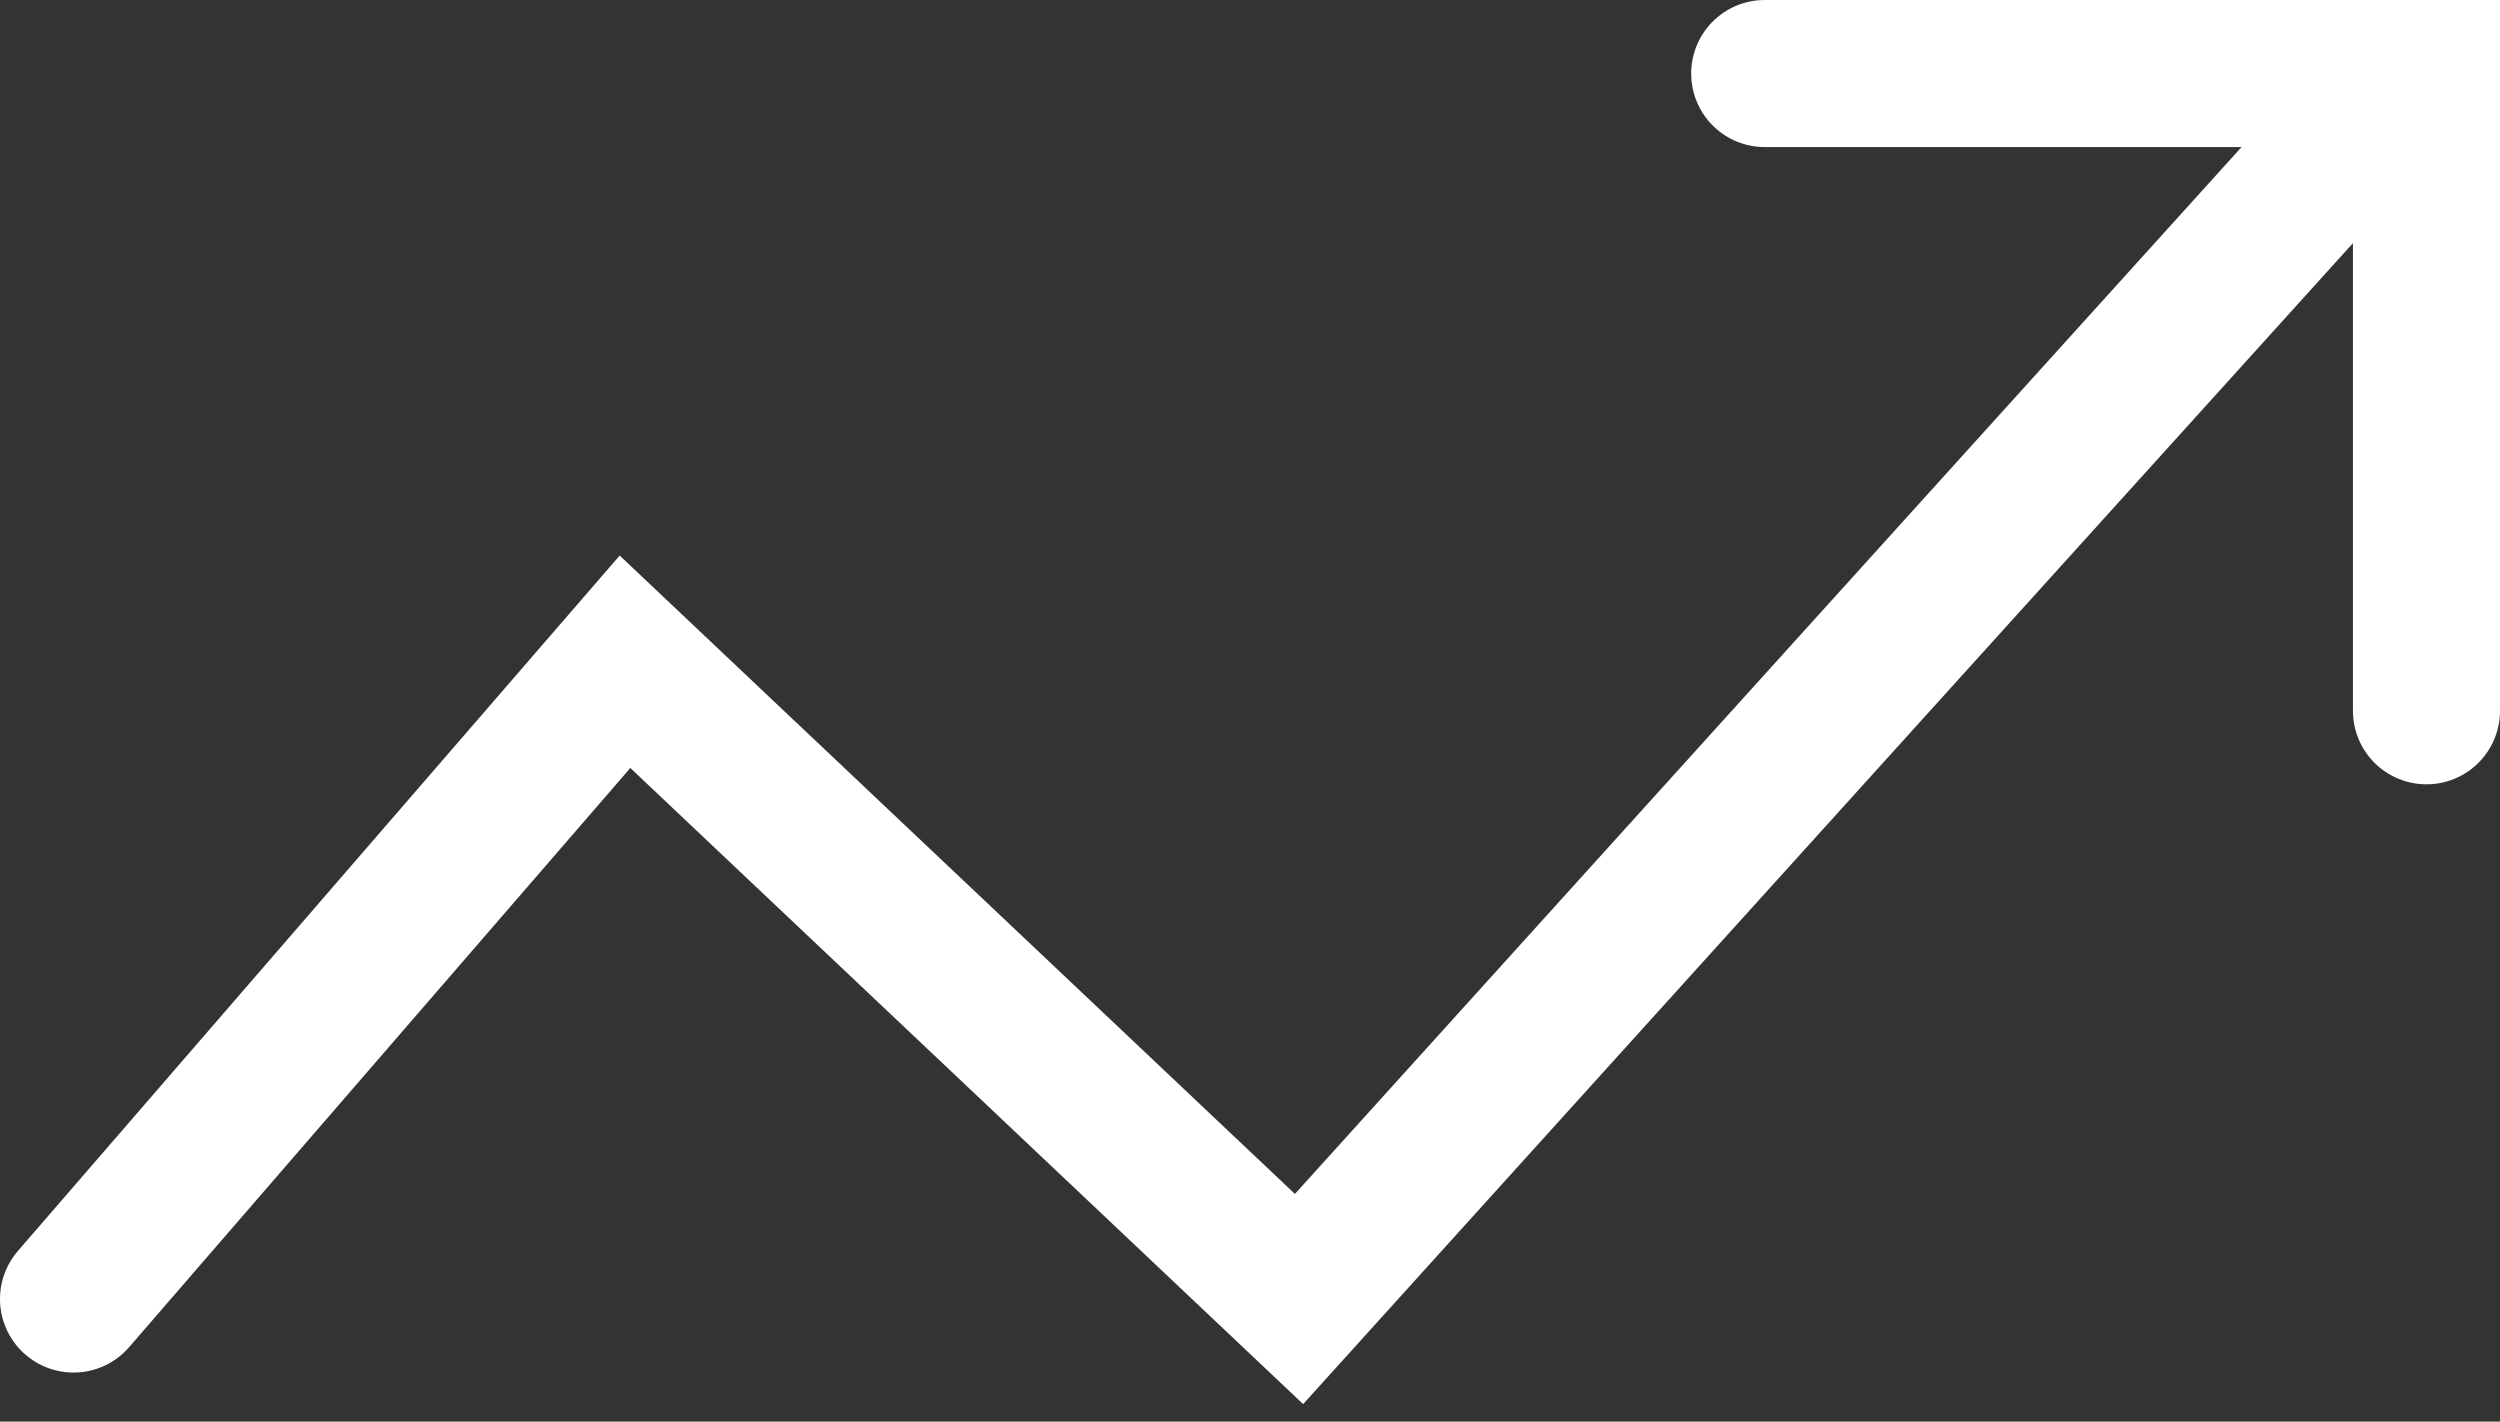
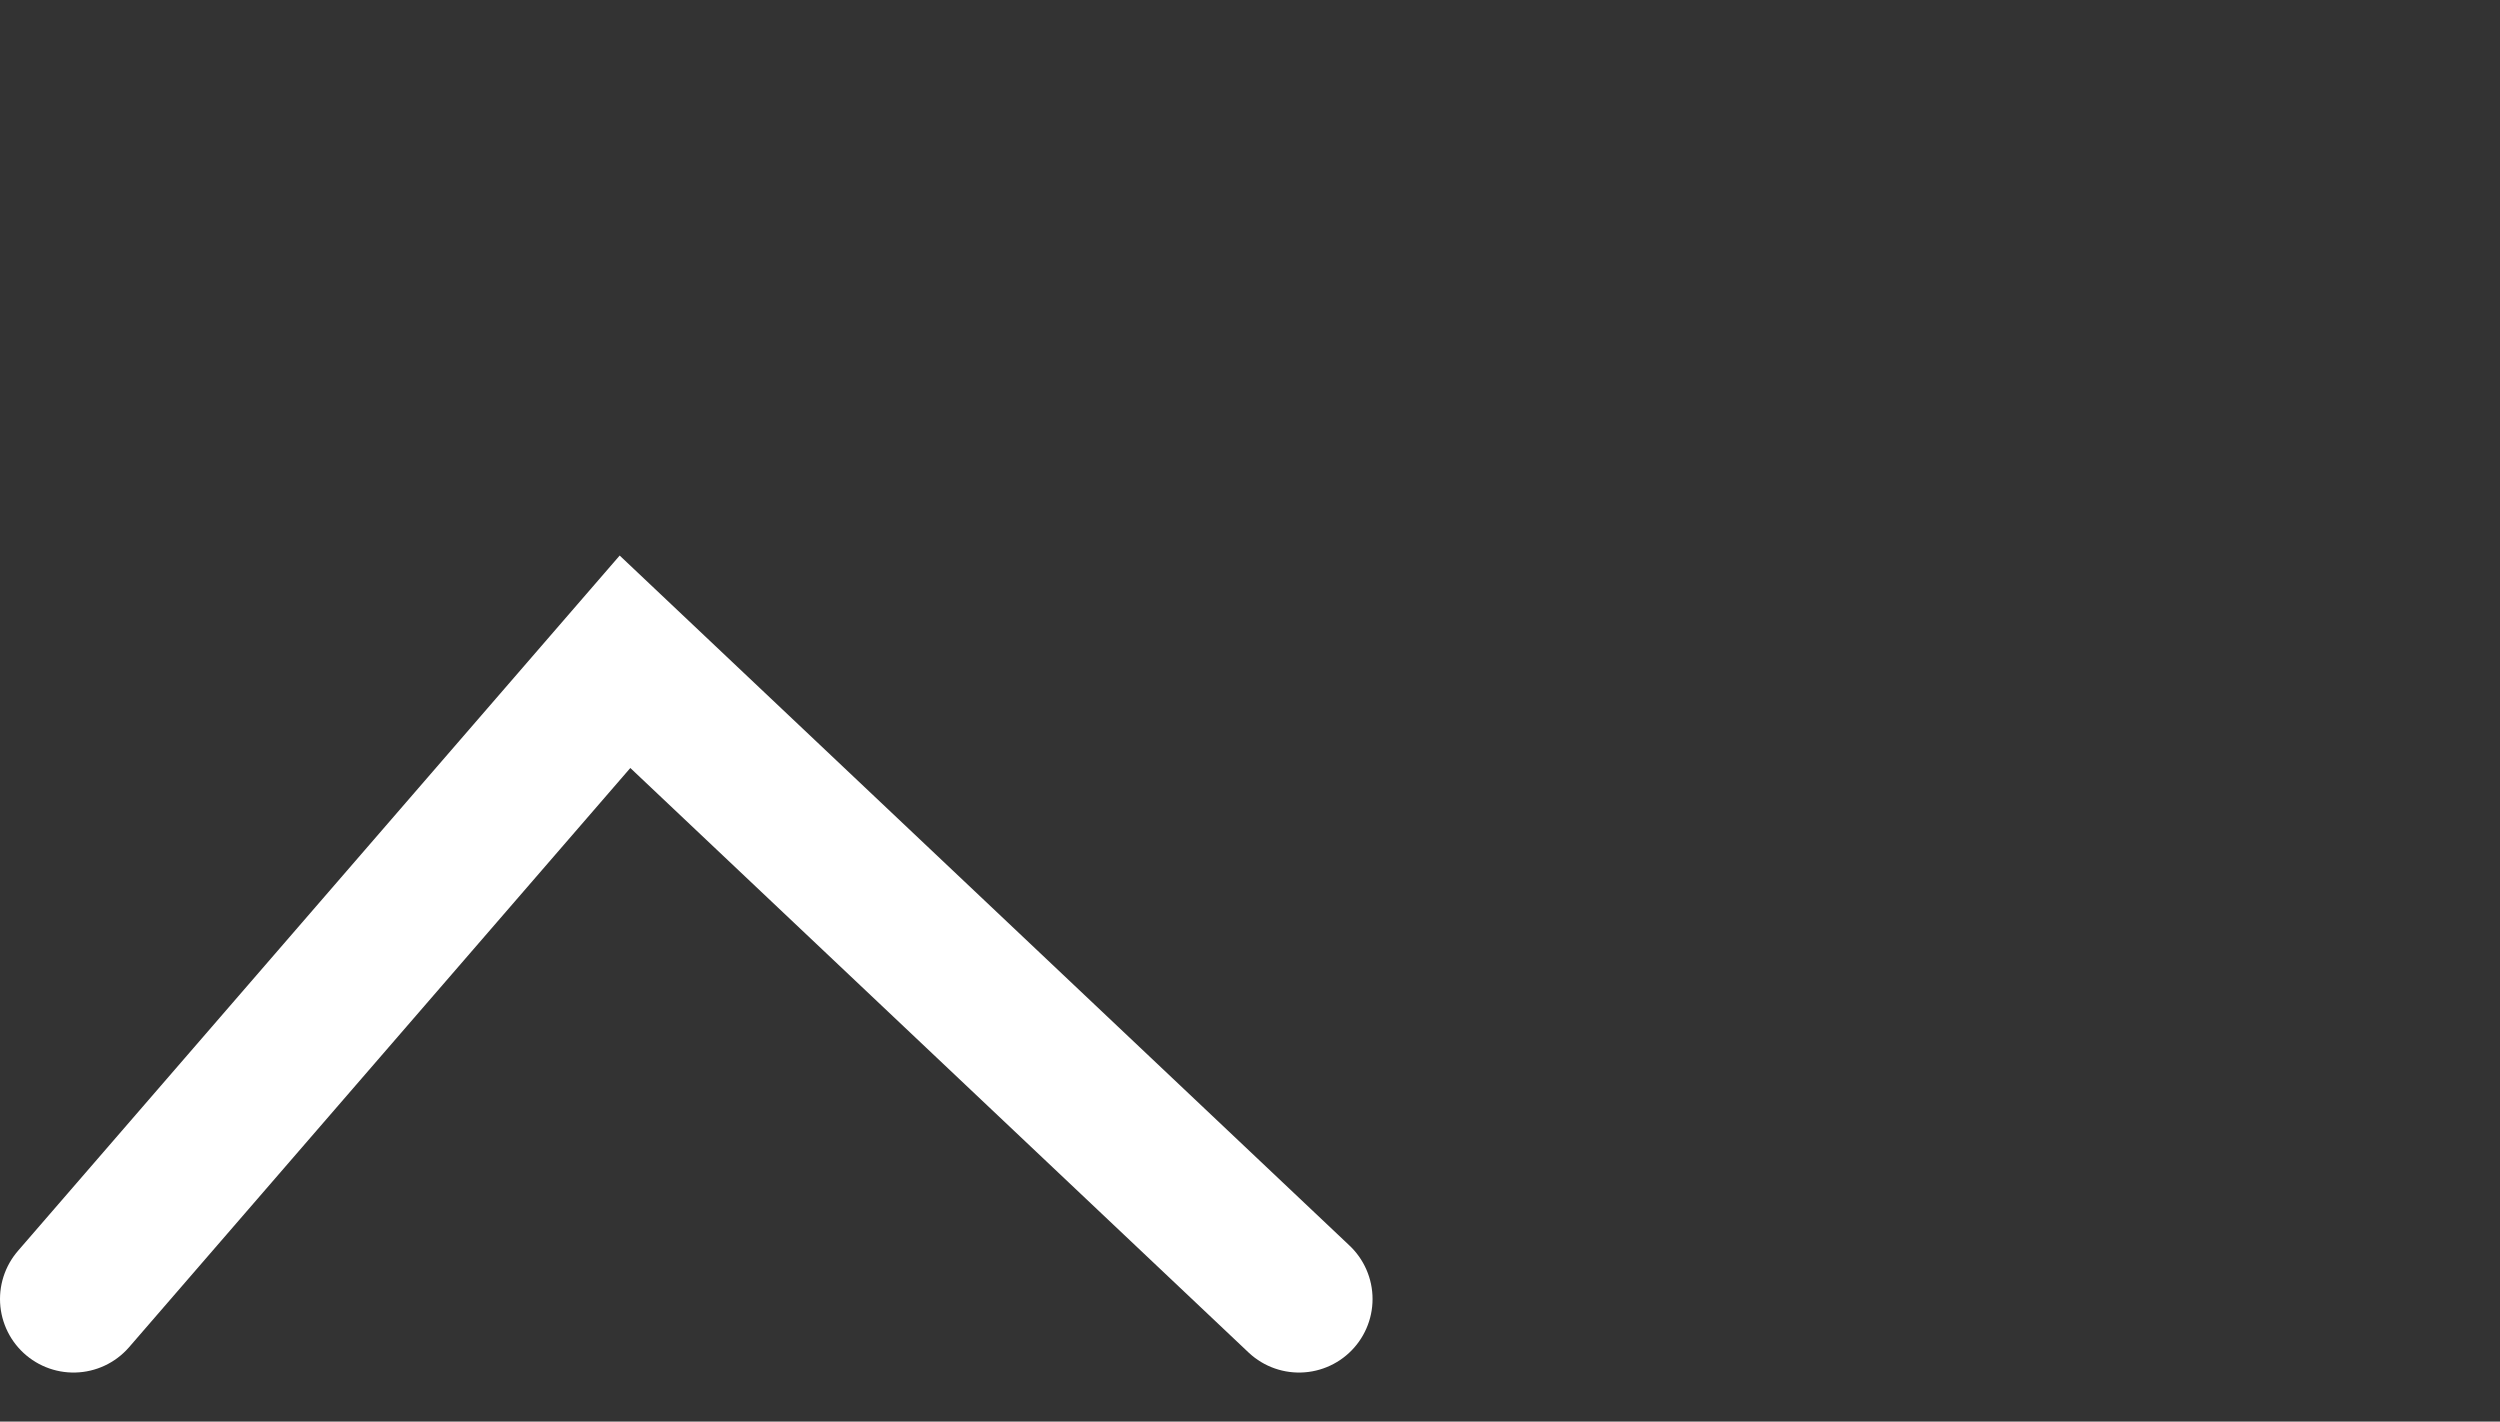
<svg xmlns="http://www.w3.org/2000/svg" width="102" height="58" viewBox="0 0 102 58" fill="none">
  <rect x="0" y="0" width="102" height="58" fill="#333333" stroke="none" />
-   <path d="M3 53L25.5 27L53 53L95.5 6" stroke="white" stroke-width="6" stroke-linecap="round" />
-   <path d="M99 29V3H72" stroke="white" stroke-width="6" stroke-linecap="round" />
+   <path d="M3 53L25.5 27L53 53" stroke="white" stroke-width="6" stroke-linecap="round" />
</svg>